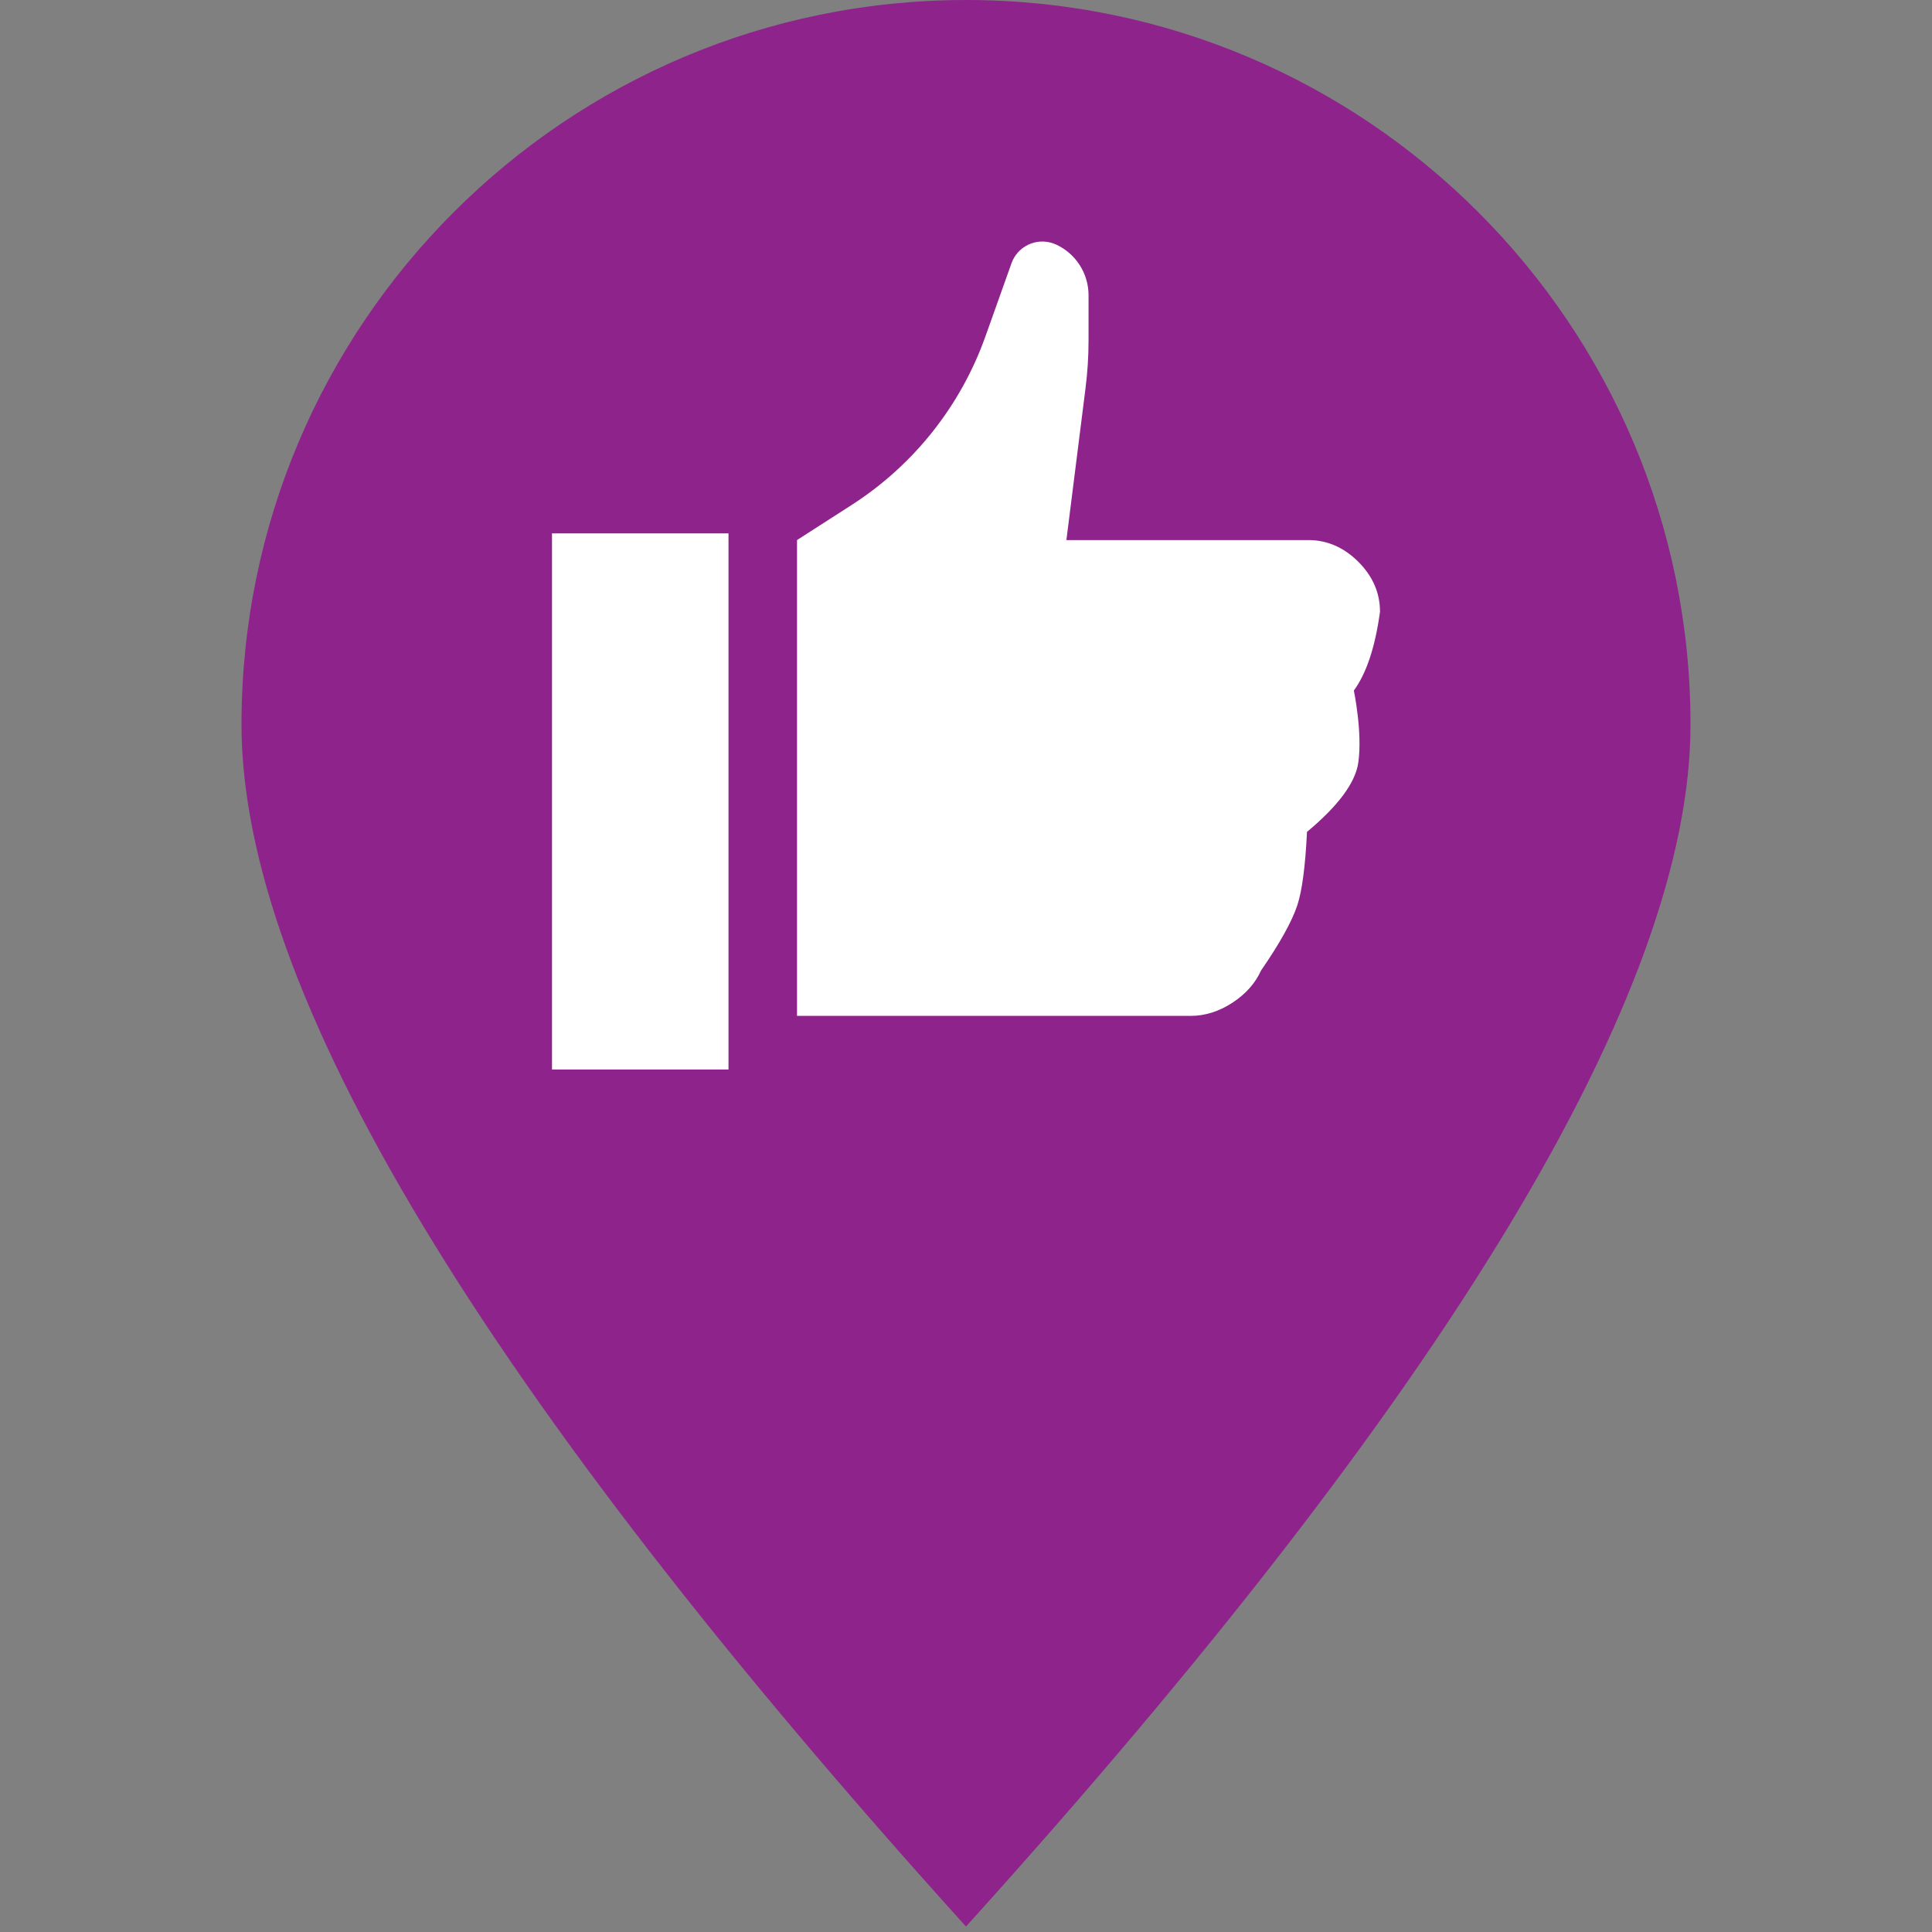
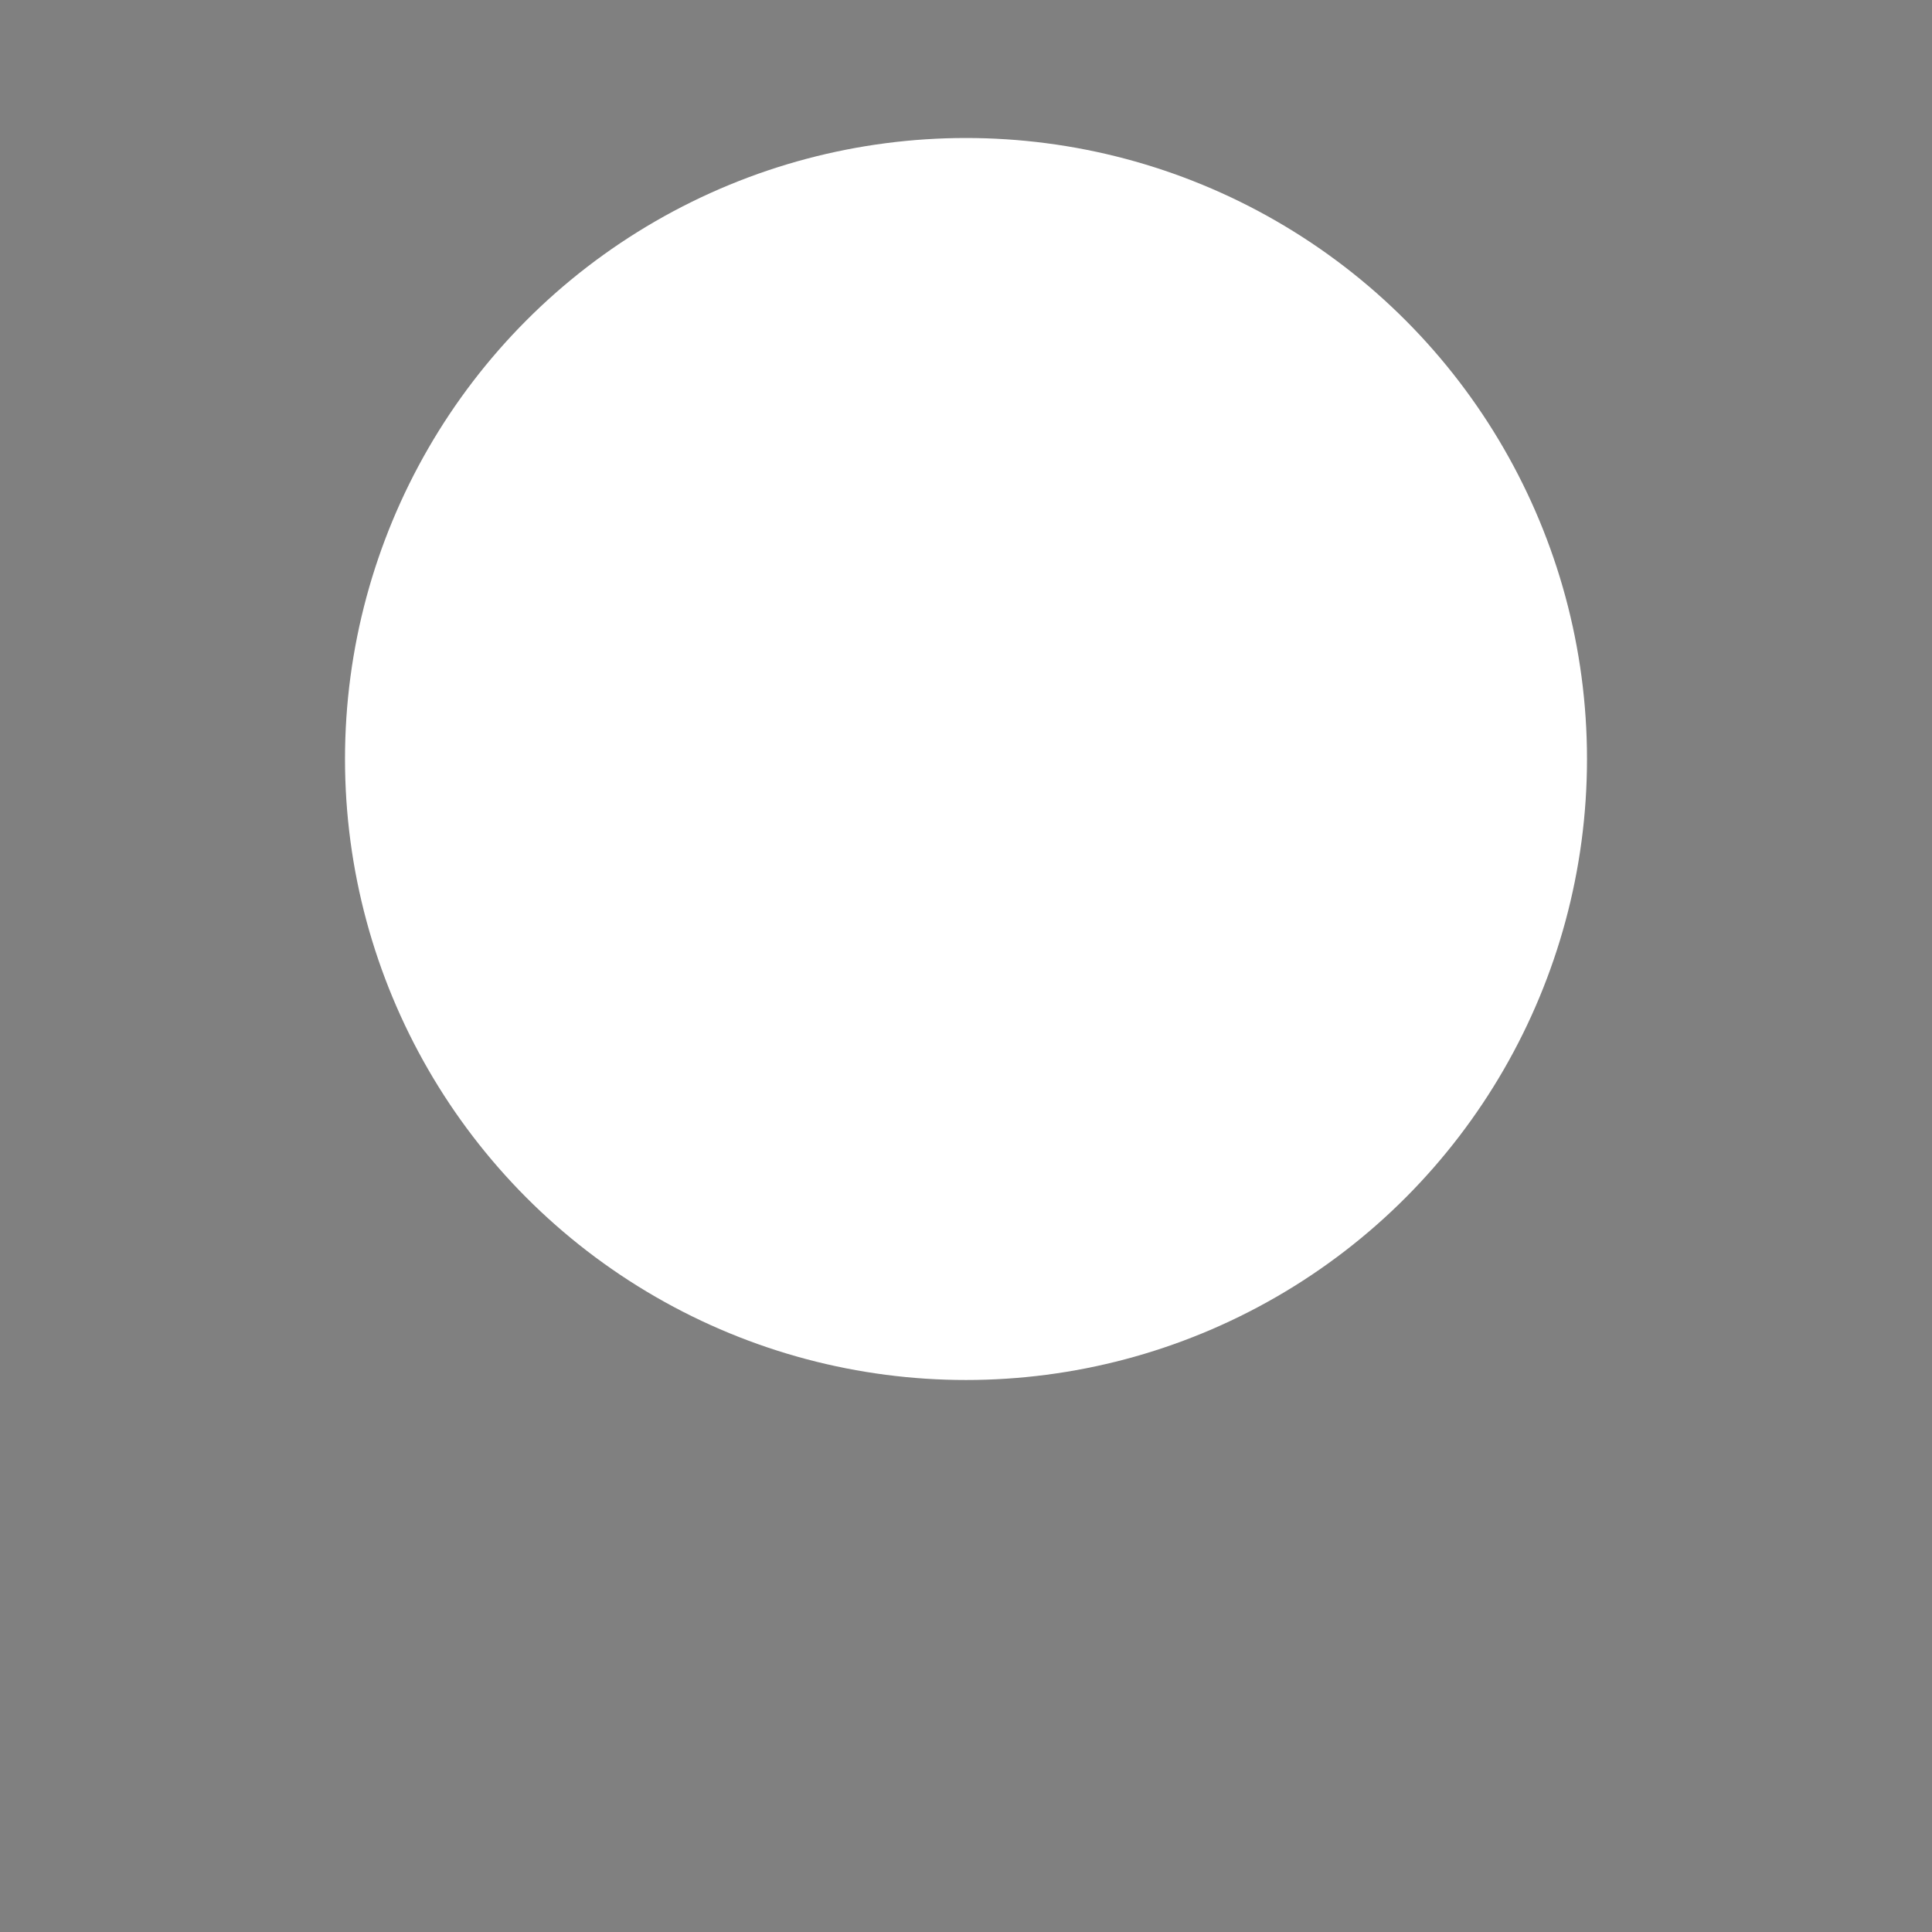
<svg xmlns="http://www.w3.org/2000/svg" width="28px" height="28px" viewBox="0 0 28 28" version="1.1">
  <rect x="0" y="0" width="28" height="28" fill="#808080" stroke="none" />
  <title>icon-pin-like-purple</title>
  <g id="icon-pin-like-purple" stroke="none" stroke-width="1" fill="none" fill-rule="evenodd">
    <circle id="Oval" fill="#FFFFFF" cx="14" cy="11" r="9" />
-     <path d="M14,27.921 C21,20.173 24.5,14.366 24.5,10.5 C24.5,4.701 19.799,0 14,0 C8.201,0 3.5,4.701 3.5,10.5 C3.5,14.366 7,20.173 14,27.921 Z M17.254,14.723 L11.551,14.723 L11.551,7.827 L12.345,7.317 C13.242,6.74 13.923,5.882 14.281,4.877 L14.659,3.816 C14.747,3.569 15.018,3.44 15.265,3.528 C15.278,3.532 15.291,3.538 15.304,3.543 C15.591,3.675 15.776,3.962 15.776,4.278 L15.776,4.932 C15.776,5.167 15.761,5.402 15.731,5.635 L15.455,7.827 L15.455,7.827 L18.959,7.827 C19.233,7.827 19.475,7.932 19.685,8.141 C19.895,8.351 20,8.592 20,8.866 C19.93,9.377 19.804,9.758 19.621,10.008 C19.621,10.008 19.749,10.619 19.685,11.055 C19.642,11.345 19.395,11.679 18.942,12.056 C18.918,12.554 18.871,12.909 18.801,13.122 C18.723,13.356 18.548,13.671 18.275,14.067 C18.192,14.251 18.054,14.406 17.86,14.533 C17.665,14.66 17.463,14.723 17.254,14.723 Z M10.558,7.73 L10.558,15.5 L8,15.5 L8,7.73 L10.558,7.73 Z" id="Combined-Shape" fill="#8E238C" />
  </g>
</svg>